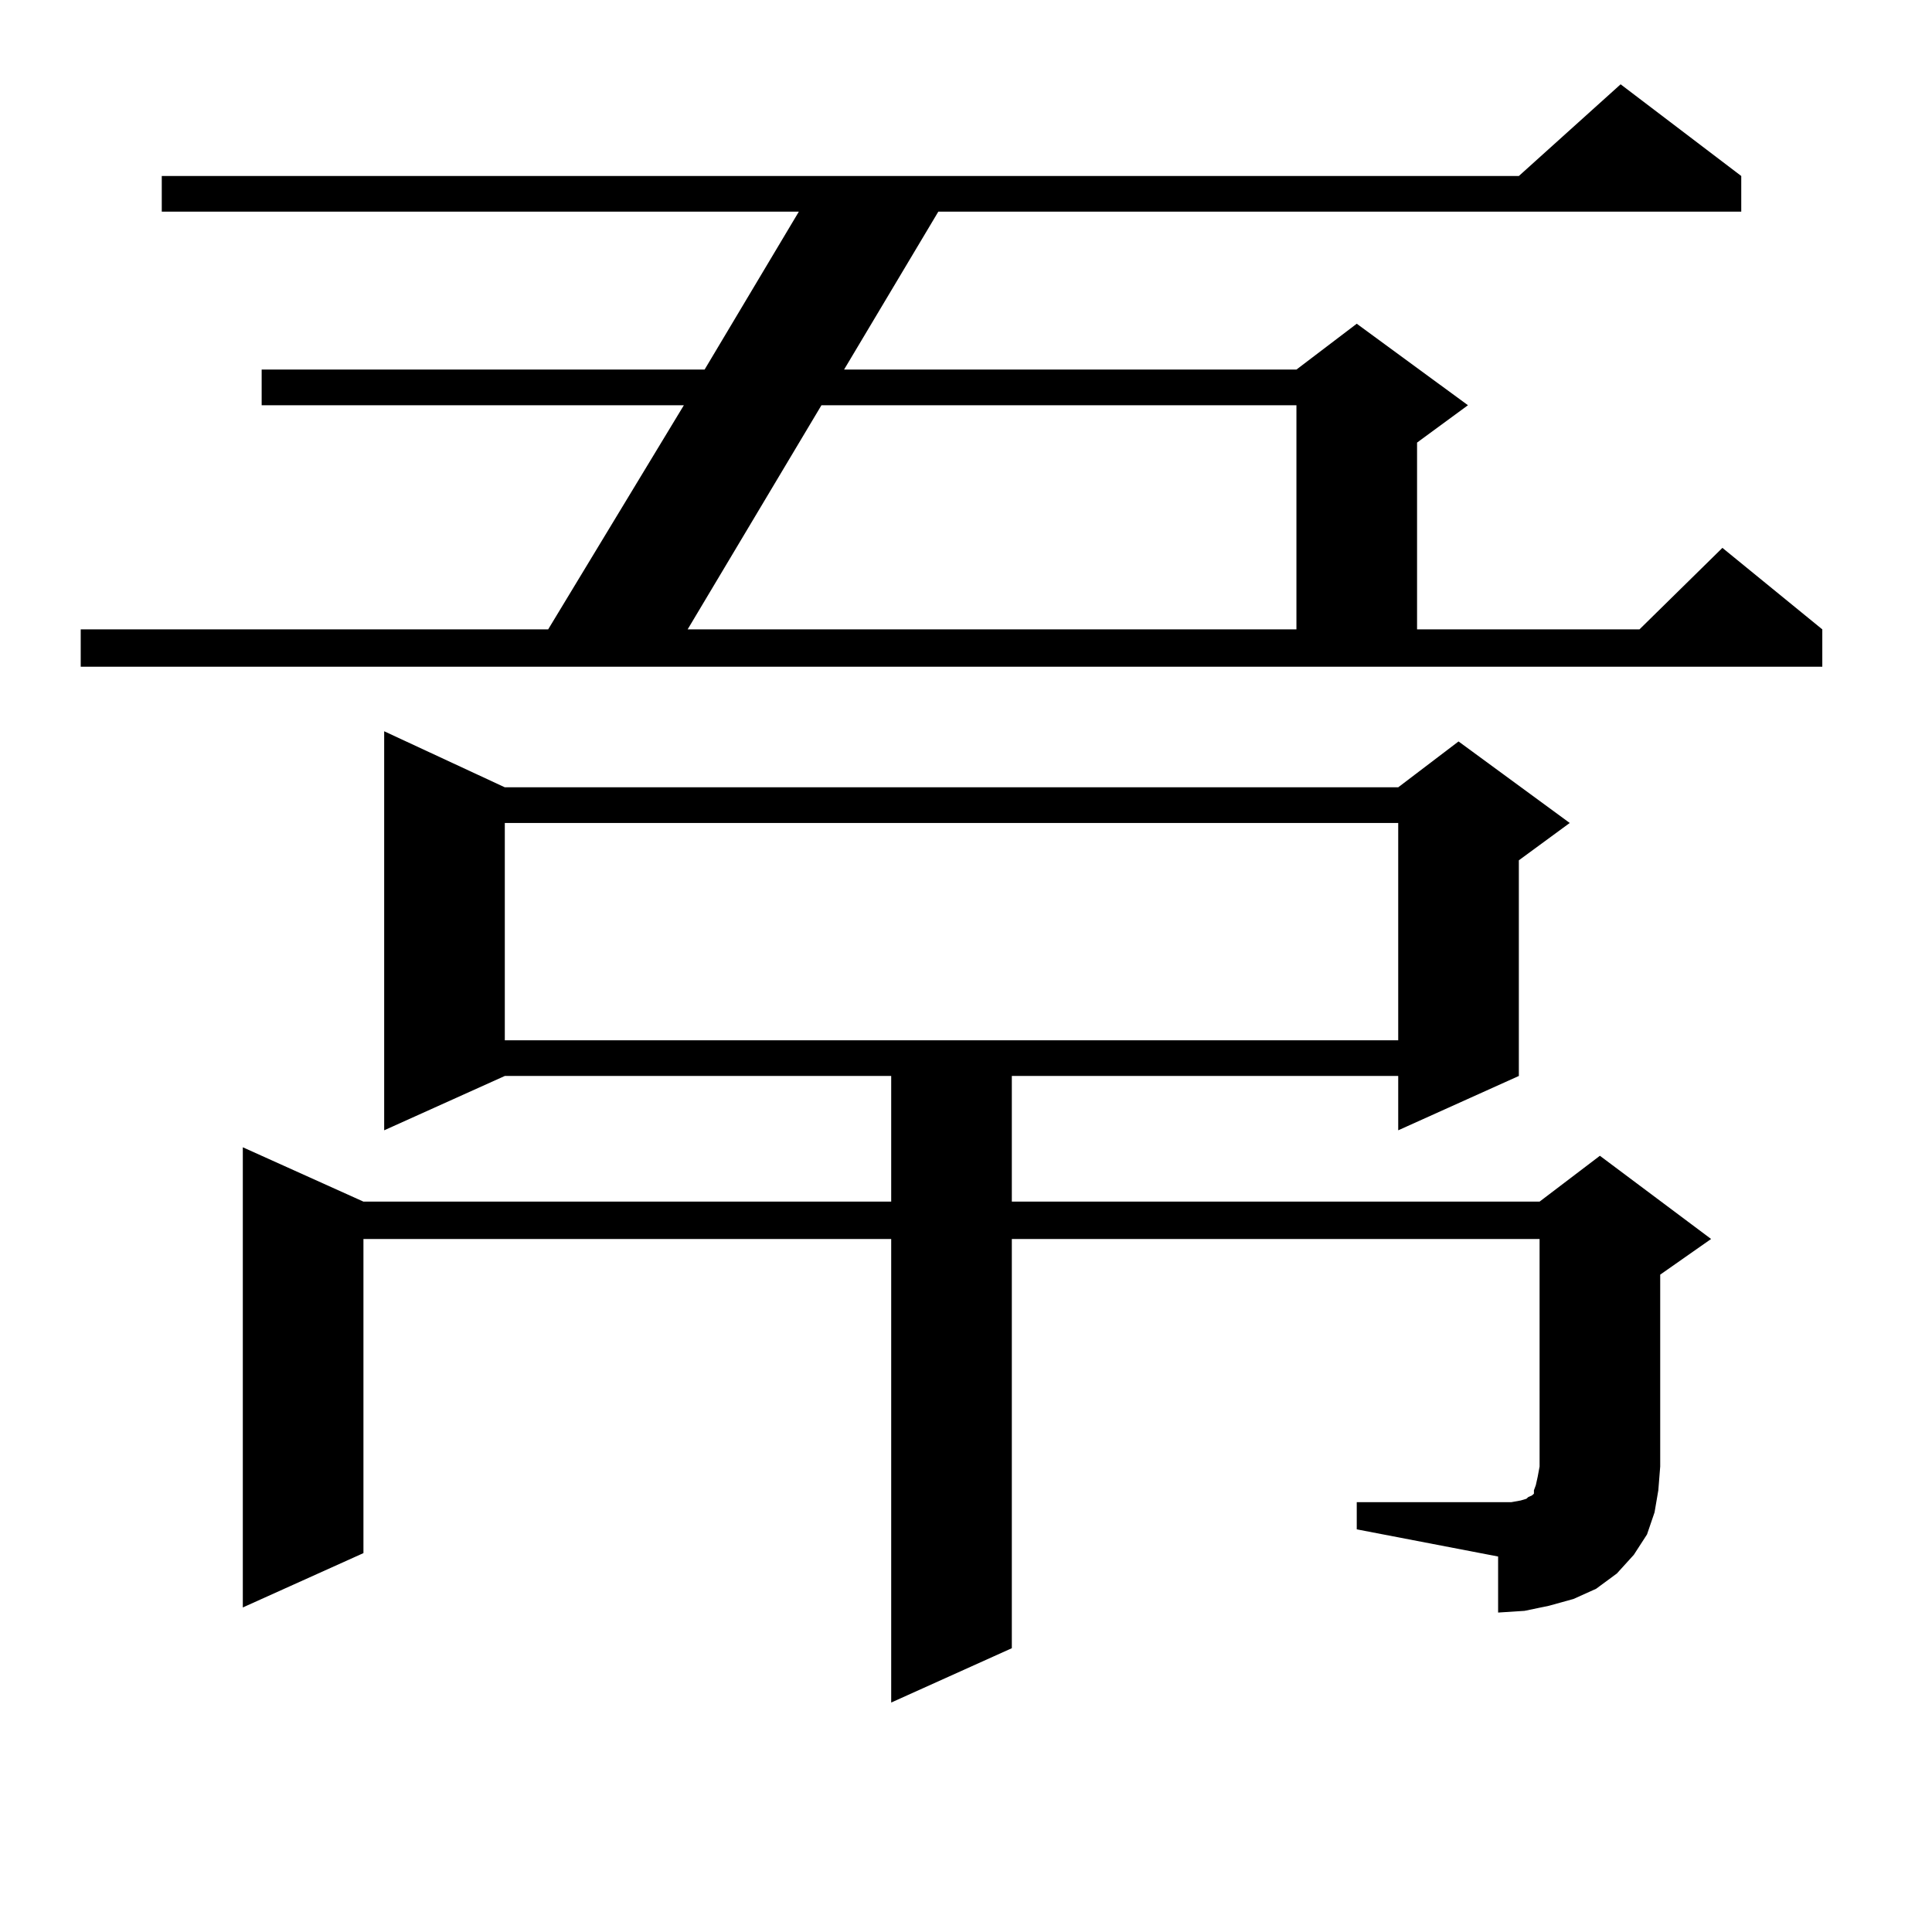
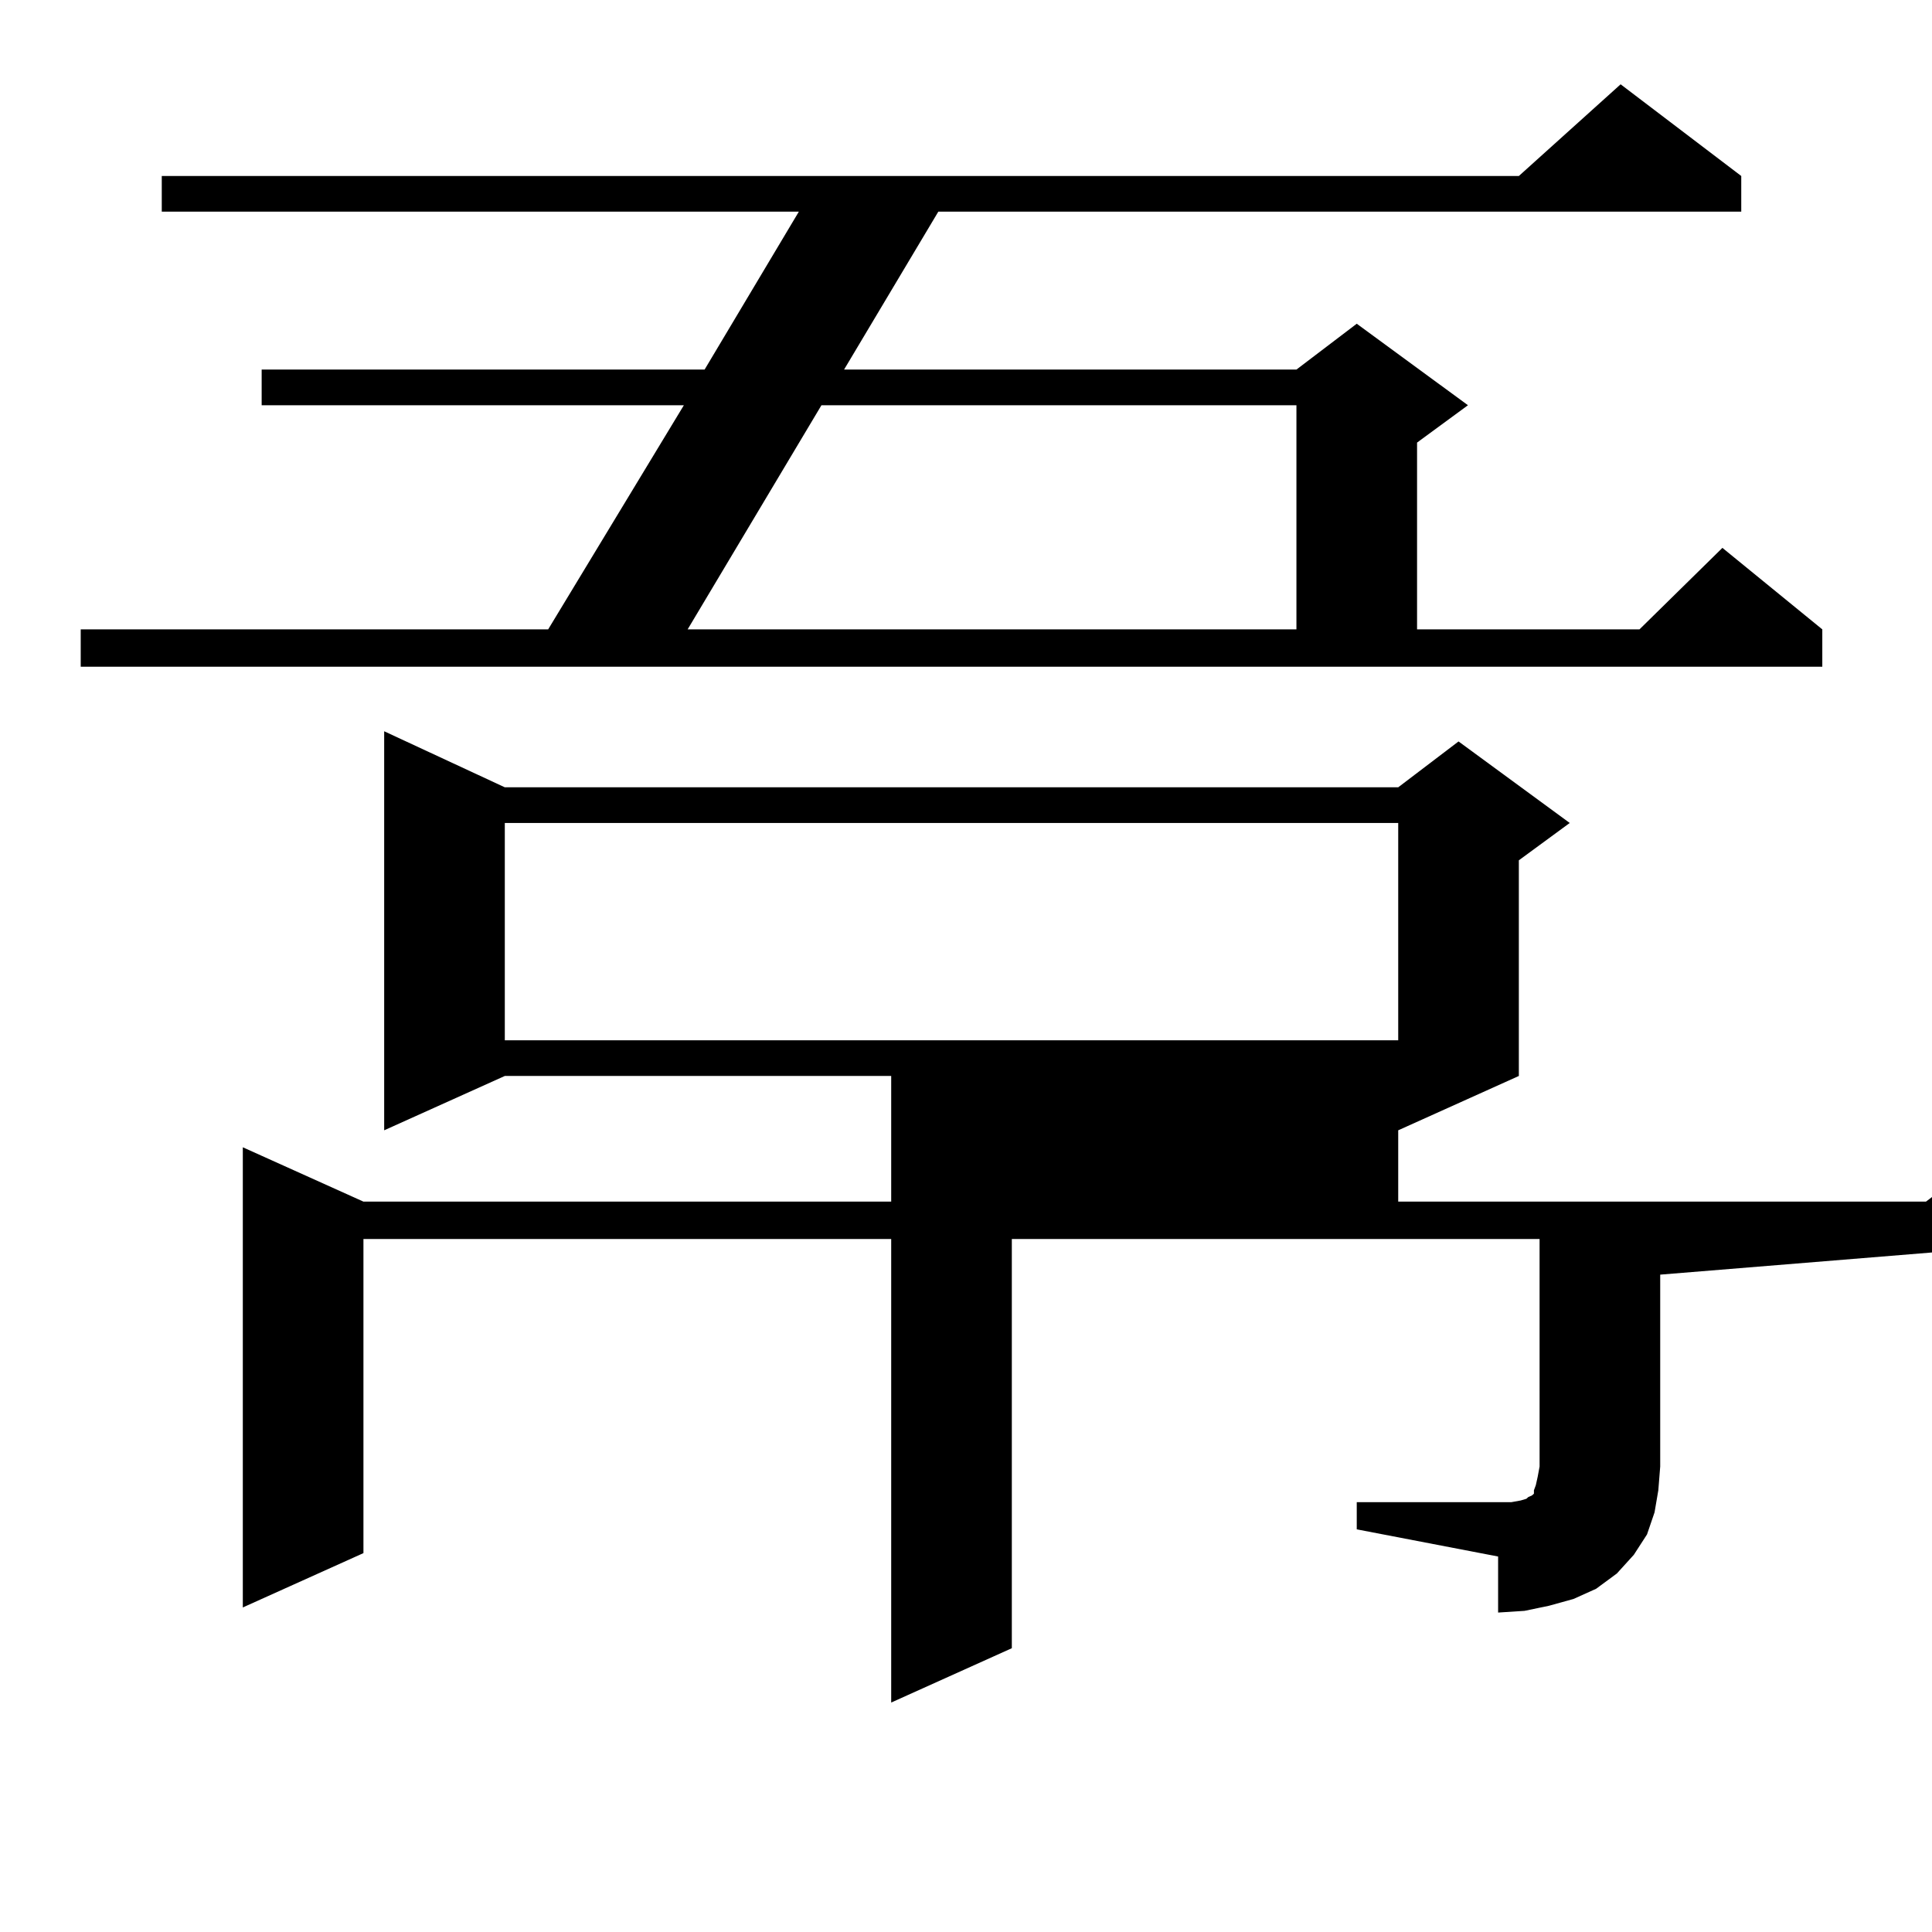
<svg xmlns="http://www.w3.org/2000/svg" version="1.1" id="图层_1" x="0px" y="0px" width="1000px" height="1000px" viewBox="0 0 1000 1000" enable-background="new 0 0 1000 1000" xml:space="preserve">
-   <path d="M41.779,325.765h241.945l70.242-116.016H135.436v-18.457h229.263l48.779-81.738H83.729V91.097h702.422l52.682-47.461  l62.438,47.461v18.457h-415.6l-48.779,81.738h234.141l31.219-23.73l57.56,42.188l-26.341,19.336v96.68h115.119l42.926-42.188  l51.706,42.188v19.336H41.779V325.765z M702.251,777.523h73.169h6.829l4.878-0.879l2.927-0.879l0.976-0.879l1.951-0.879l0.976-0.879  v-1.758l0.976-2.637l0.976-4.395l0.976-5.273V641.293H523.719v211.816l-62.438,28.125V641.293H188.117V803.89l-62.438,28.125  V593.832l62.438,28.125h273.164v-65.039H261.286l-62.438,28.125V378.5l62.438,29.004h462.428l31.219-23.73l57.56,42.188  l-26.341,19.336v111.621l-62.438,28.125v-28.125H523.719v65.039h273.164l31.219-23.73l57.56,43.066L859.32,659.75v99.316  l-0.976,12.305l-1.951,11.426l-3.902,11.426l-6.829,10.547l-8.78,9.668l-10.731,7.91l-11.707,5.273l-12.683,3.516l-12.683,2.637  l-13.658,0.879v-29.004l-73.169-14.063V777.523z M261.286,425.961v112.5h462.428v-112.5H261.286z M425.185,209.75l-69.267,116.016  h315.114V209.75H425.185z" />
+   <path d="M41.779,325.765h241.945l70.242-116.016H135.436v-18.457h229.263l48.779-81.738H83.729V91.097h702.422l52.682-47.461  l62.438,47.461v18.457h-415.6l-48.779,81.738h234.141l31.219-23.73l57.56,42.188l-26.341,19.336v96.68h115.119l42.926-42.188  l51.706,42.188v19.336H41.779V325.765z M702.251,777.523h73.169h6.829l4.878-0.879l2.927-0.879l0.976-0.879l1.951-0.879l0.976-0.879  v-1.758l0.976-2.637l0.976-4.395l0.976-5.273V641.293H523.719v211.816l-62.438,28.125V641.293H188.117V803.89l-62.438,28.125  V593.832l62.438,28.125h273.164v-65.039H261.286l-62.438,28.125V378.5l62.438,29.004h462.428l31.219-23.73l57.56,42.188  l-26.341,19.336v111.621l-62.438,28.125v-28.125v65.039h273.164l31.219-23.73l57.56,43.066L859.32,659.75v99.316  l-0.976,12.305l-1.951,11.426l-3.902,11.426l-6.829,10.547l-8.78,9.668l-10.731,7.91l-11.707,5.273l-12.683,3.516l-12.683,2.637  l-13.658,0.879v-29.004l-73.169-14.063V777.523z M261.286,425.961v112.5h462.428v-112.5H261.286z M425.185,209.75l-69.267,116.016  h315.114V209.75H425.185z" />
</svg>